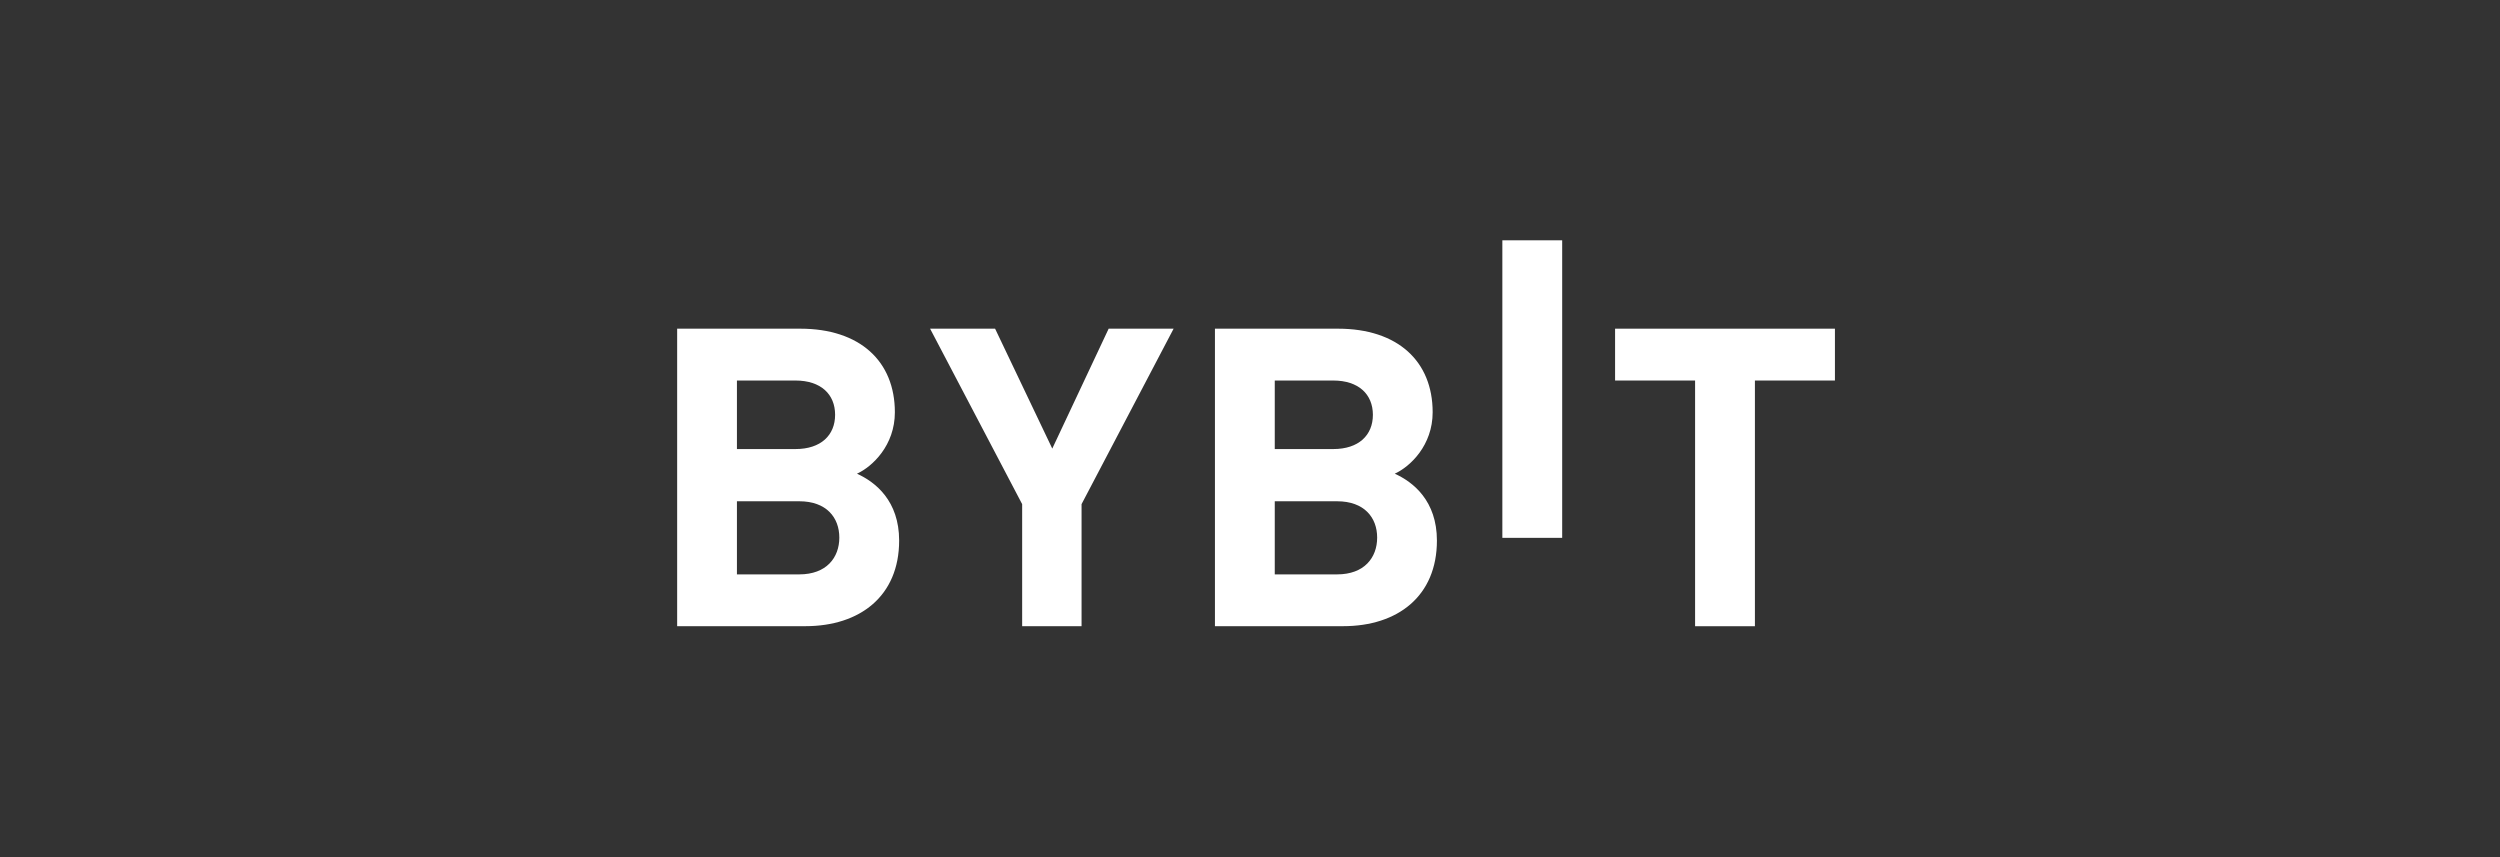
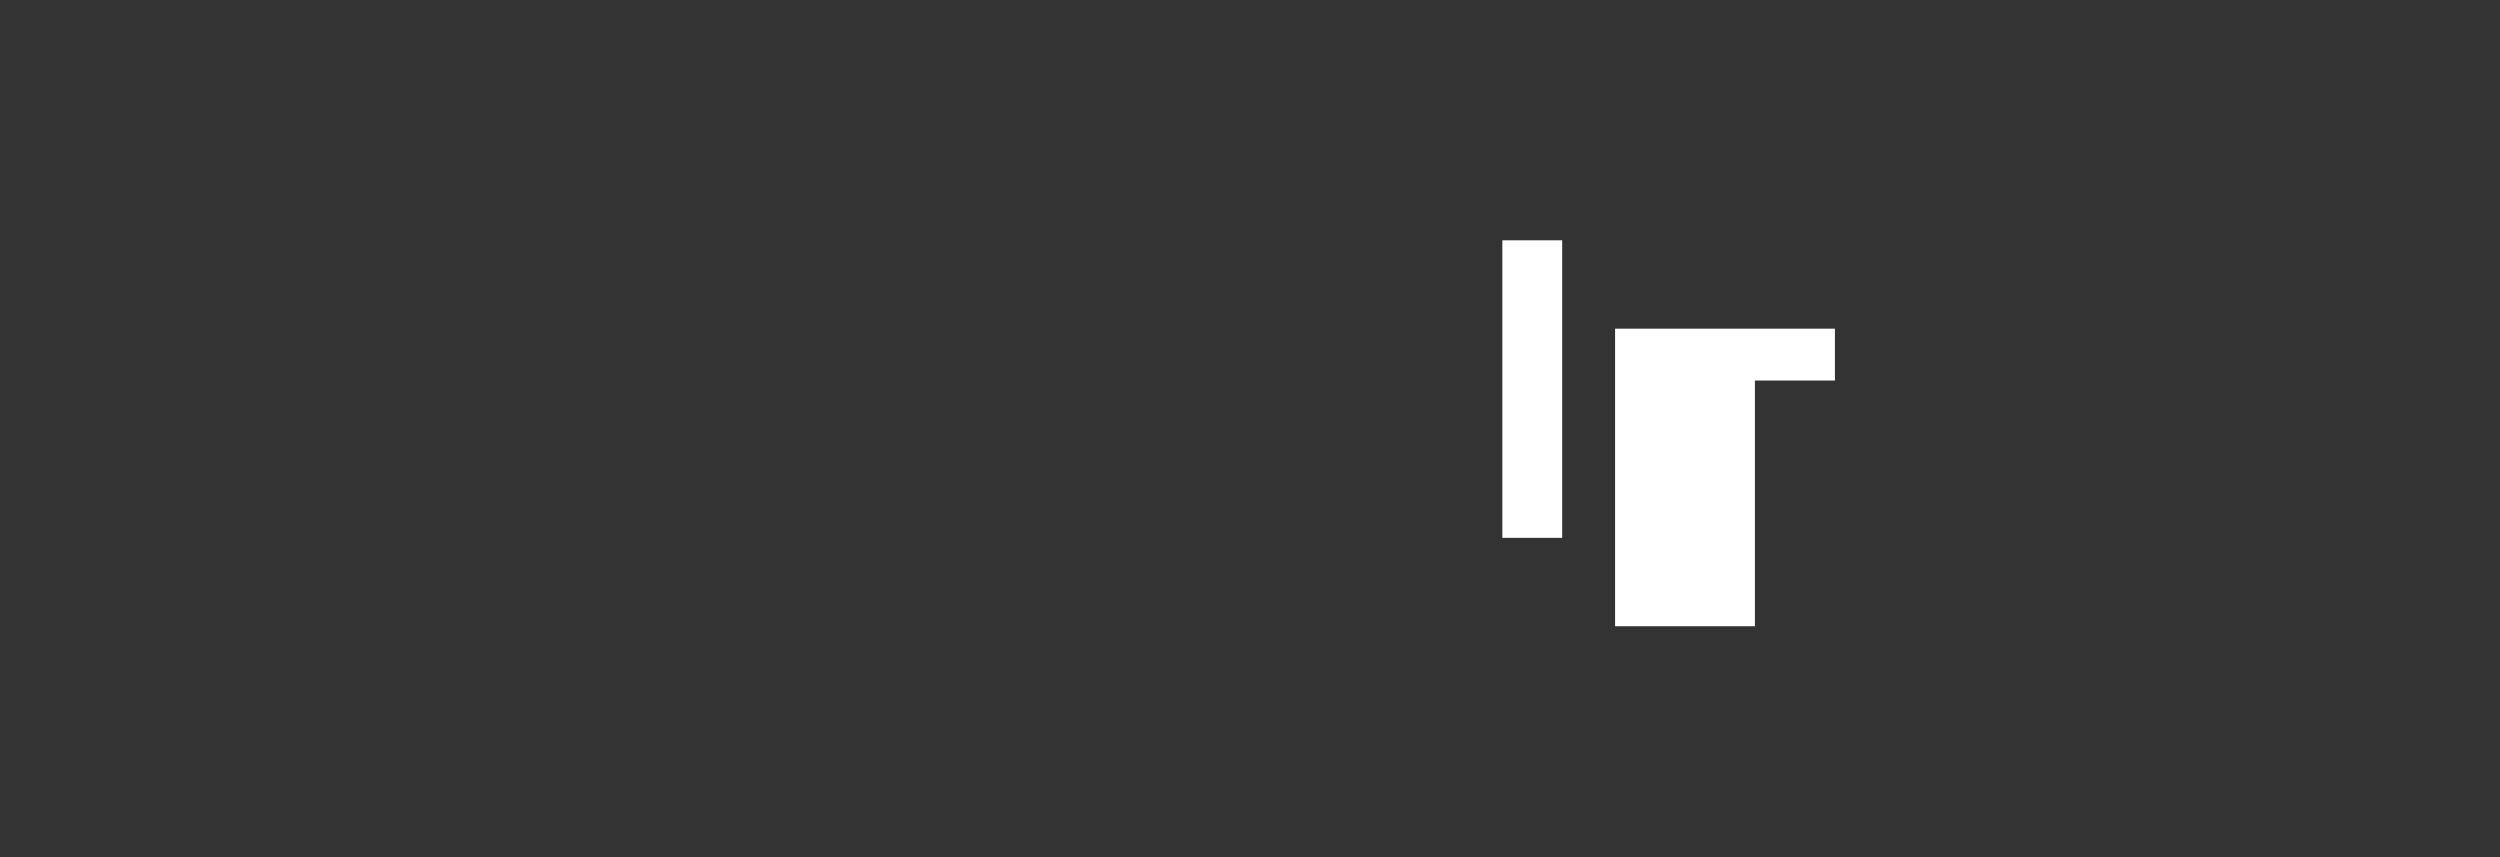
<svg xmlns="http://www.w3.org/2000/svg" width="210" height="72" viewBox="0 0 210 72" fill="none">
  <rect x="0" y="0" width="210" height="72" fill="#333333" stroke="none" />
  <path d="M126.198 45.179V20.186H131.223V45.179H126.198Z" fill="white" />
-   <path d="M67.65 52.599H56.881V27.609H67.218C72.239 27.609 75.169 30.349 75.169 34.63C75.169 37.405 73.29 39.192 71.986 39.791C73.539 40.492 75.528 42.072 75.528 45.407C75.528 50.07 72.239 52.599 67.65 52.599ZM66.821 31.964H61.902V37.721H66.821C68.954 37.721 70.149 36.561 70.149 34.841C70.149 33.12 68.954 31.964 66.821 31.964ZM67.144 42.107H61.902V48.248H67.141C69.421 48.248 70.503 46.843 70.503 45.158C70.503 43.473 69.417 42.107 67.144 42.107Z" fill="white" />
-   <path d="M90.851 42.348V52.599H85.861V42.348L78.128 27.609H83.588L88.391 37.682L93.127 27.609H98.584L90.851 42.348Z" fill="white" />
-   <path d="M112.824 52.599H102.055V27.609H112.392C117.413 27.609 120.343 30.349 120.343 34.63C120.343 37.405 118.464 39.192 117.16 39.791C118.713 40.492 120.701 42.072 120.701 45.407C120.701 50.07 117.417 52.599 112.824 52.599ZM111.995 31.964H107.08V37.721H111.995C114.128 37.721 115.323 36.561 115.323 34.841C115.319 33.12 114.124 31.964 111.995 31.964ZM112.318 42.107H107.08V48.248H112.318C114.599 48.248 115.681 46.843 115.681 45.158C115.681 43.473 114.595 42.107 112.318 42.107Z" fill="white" />
-   <path d="M147.412 31.964V52.603H142.388V31.964H135.667V27.609H154.134V31.964H147.412Z" fill="white" />
+   <path d="M147.412 31.964V52.603H142.388H135.667V27.609H154.134V31.964H147.412Z" fill="white" />
</svg>